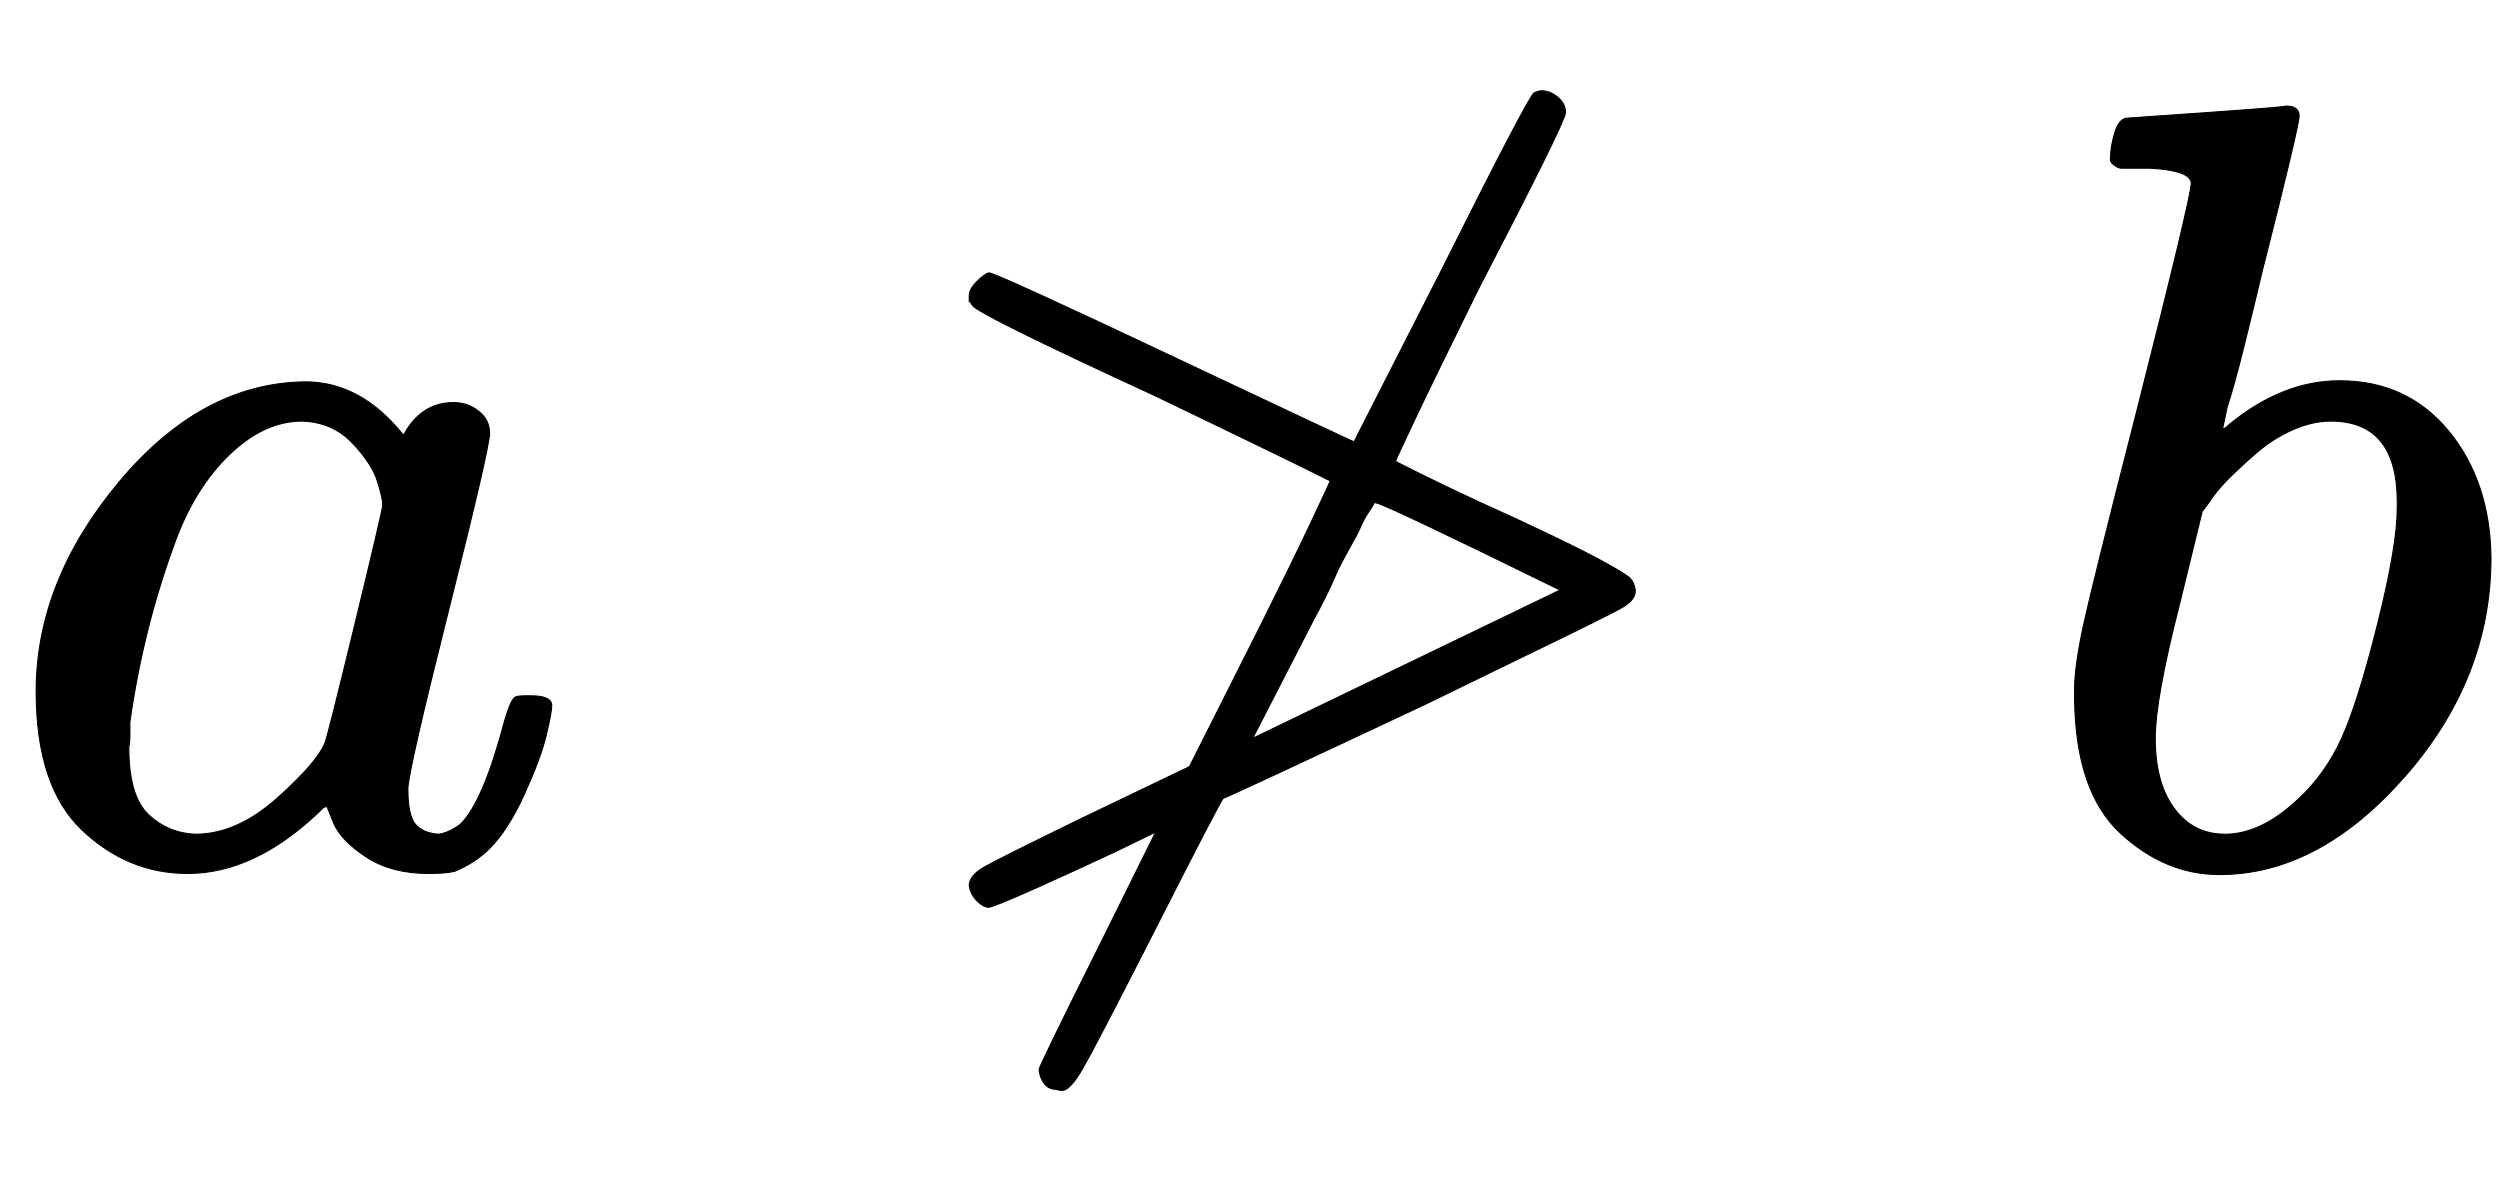
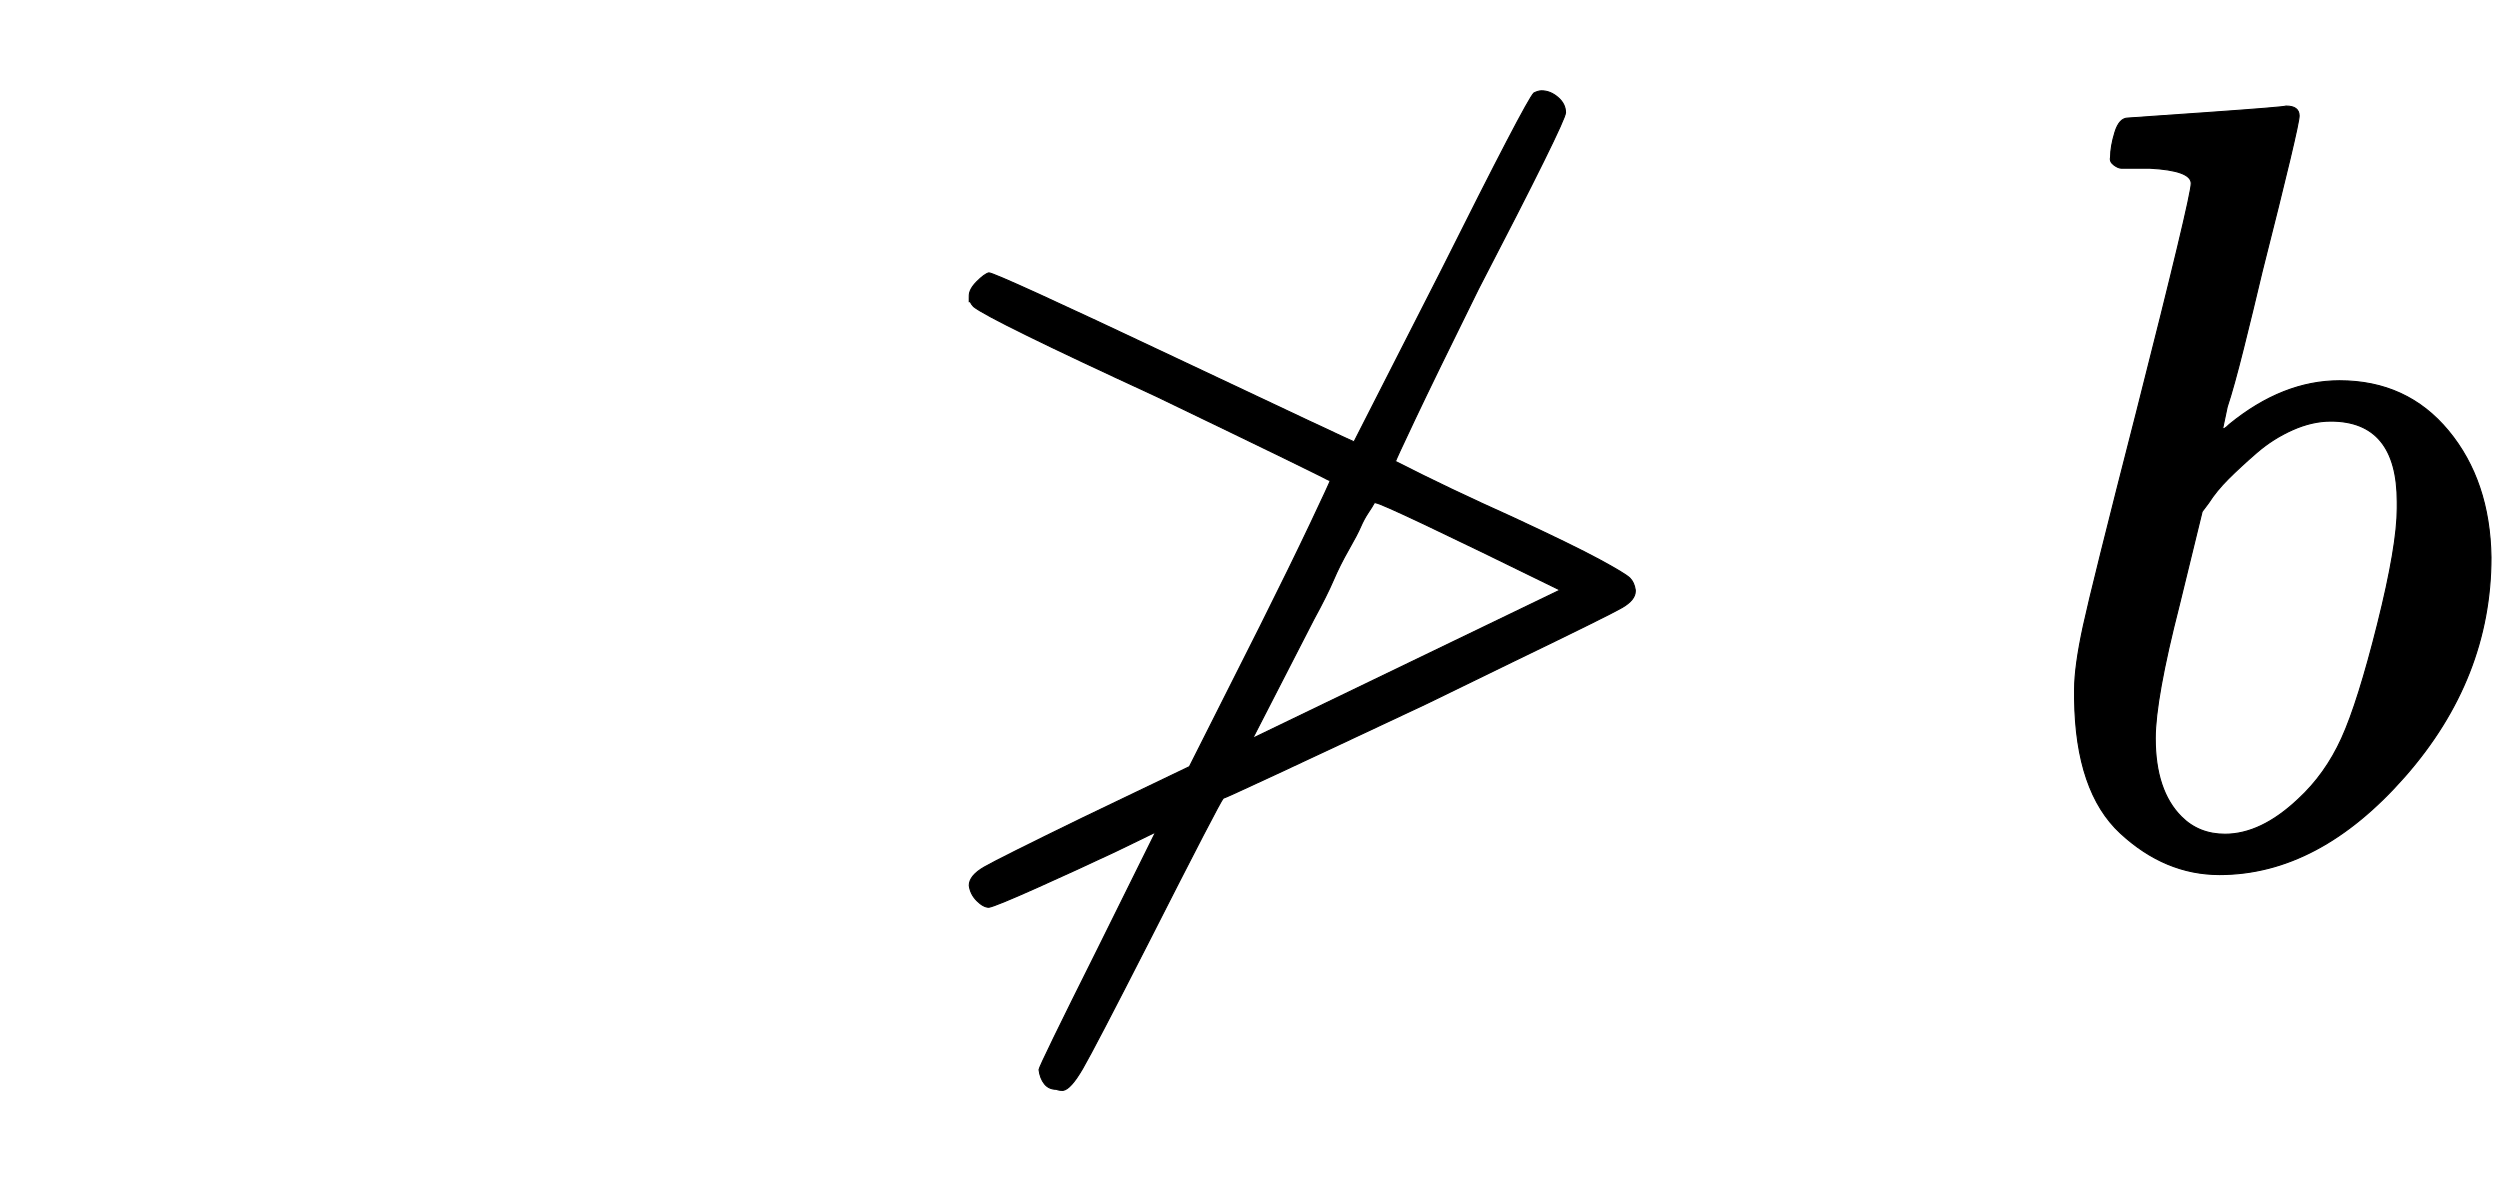
<svg xmlns="http://www.w3.org/2000/svg" xmlns:xlink="http://www.w3.org/1999/xlink" width="5.326ex" height="2.509ex" style="vertical-align: -0.671ex;" viewBox="0 -791.3 2293.1 1080.4" role="img" focusable="false" aria-labelledby="MathJax-SVG-1-Title">
  <title id="MathJax-SVG-1-Title">{\displaystyle a\ngtr b}</title>
  <defs aria-hidden="true">
-     <path stroke-width="1" id="E1-MJMATHI-61" d="M33 157Q33 258 109 349T280 441Q331 441 370 392Q386 422 416 422Q429 422 439 414T449 394Q449 381 412 234T374 68Q374 43 381 35T402 26Q411 27 422 35Q443 55 463 131Q469 151 473 152Q475 153 483 153H487Q506 153 506 144Q506 138 501 117T481 63T449 13Q436 0 417 -8Q409 -10 393 -10Q359 -10 336 5T306 36L300 51Q299 52 296 50Q294 48 292 46Q233 -10 172 -10Q117 -10 75 30T33 157ZM351 328Q351 334 346 350T323 385T277 405Q242 405 210 374T160 293Q131 214 119 129Q119 126 119 118T118 106Q118 61 136 44T179 26Q217 26 254 59T298 110Q300 114 325 217T351 328Z" />
    <path stroke-width="1" id="E1-MJAMS-226F" d="M82 514T82 520T89 533T100 541Q106 541 271 463Q434 386 435 386L515 543Q593 699 600 706Q604 708 607 708Q615 708 622 702T629 688T549 526Q509 445 491 407T473 368Q522 343 580 317Q636 291 660 278T688 261T693 250V249Q693 241 681 234T580 184Q533 161 502 146Q317 59 315 59Q312 56 246 -74Q197 -170 186 -189T168 -209Q164 -209 162 -208Q155 -208 151 -203T146 -190Q146 -187 200 -79L253 28L218 11Q182 -6 144 -23T100 -41Q95 -41 89 -35T82 -21Q82 -12 96 -4T186 41L284 88L349 217Q377 273 395 311T413 350Q413 351 253 428Q101 498 86 510Q82 514 82 520ZM624 250Q461 330 455 330Q454 331 453 329T448 321T441 308T430 287T416 259T398 223L342 114L624 250Z" />
    <path stroke-width="1" id="E1-MJMATHI-62" d="M73 647Q73 657 77 670T89 683Q90 683 161 688T234 694Q246 694 246 685T212 542Q204 508 195 472T180 418L176 399Q176 396 182 402Q231 442 283 442Q345 442 383 396T422 280Q422 169 343 79T173 -11Q123 -11 82 27T40 150V159Q40 180 48 217T97 414Q147 611 147 623T109 637Q104 637 101 637H96Q86 637 83 637T76 640T73 647ZM336 325V331Q336 405 275 405Q258 405 240 397T207 376T181 352T163 330L157 322L136 236Q114 150 114 114Q114 66 138 42Q154 26 178 26Q211 26 245 58Q270 81 285 114T318 219Q336 291 336 325Z" />
  </defs>
  <g stroke="currentColor" fill="currentColor" stroke-width="0" transform="matrix(1 0 0 -1 0 0)" aria-hidden="true">
    <use xlink:href="#E1-MJMATHI-61" x="0" y="0" />
    <use xlink:href="#E1-MJAMS-226F" x="807" y="0" />
    <use xlink:href="#E1-MJMATHI-62" x="1863" y="0" />
  </g>
</svg>